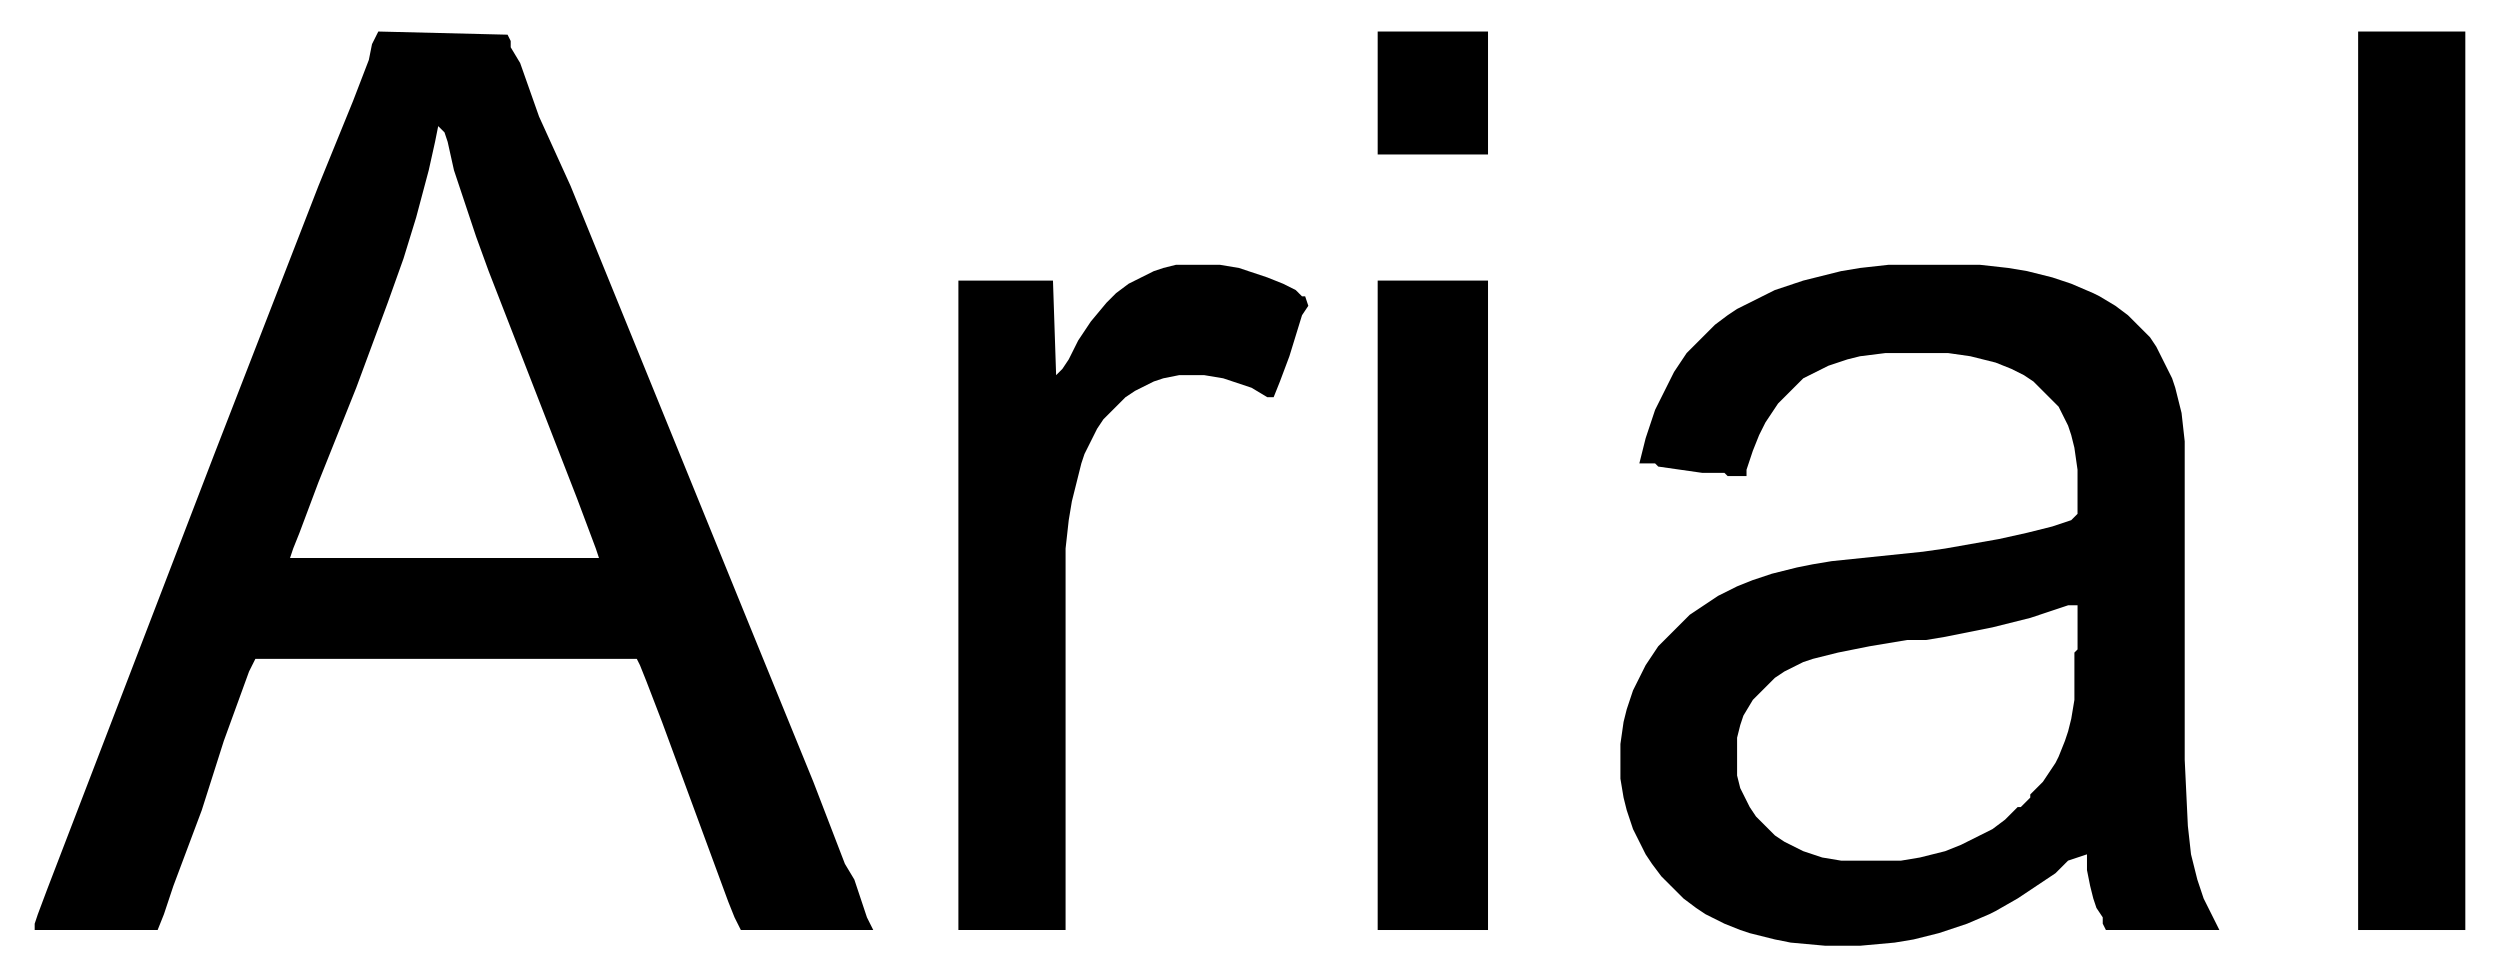
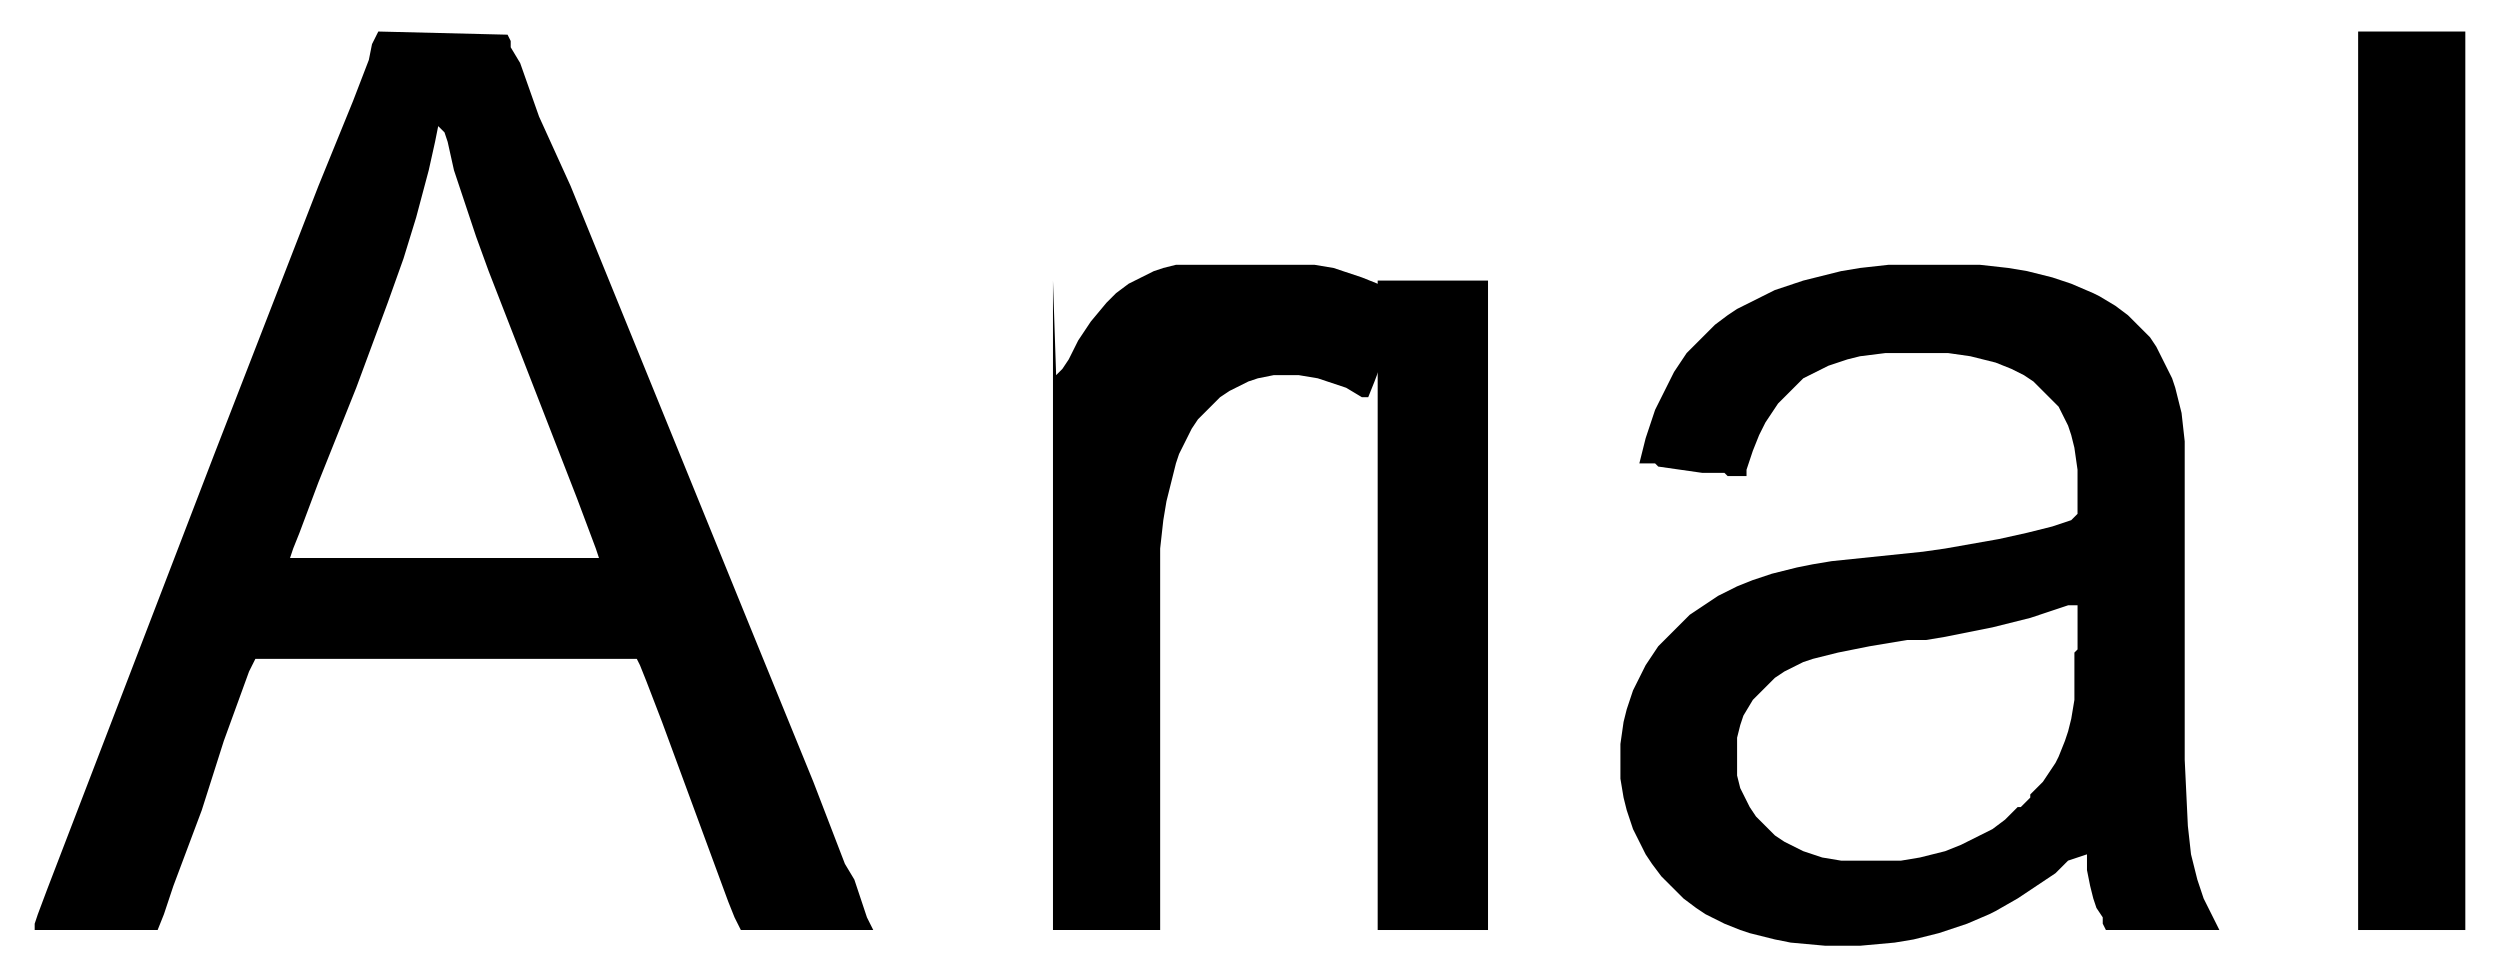
<svg xmlns="http://www.w3.org/2000/svg" baseProfile="full" version="1.1" viewBox="0 0 793 311">
  <g>
    <path d="m437 89v206h35v-206z" />
    <path d="m599 84-9 1-6 1-12 3-9 3-12 6-3 2-4 3-9 9-4 6-6 12-3 9-2 8h5l1 1 14 2h7l1 1h6v-2l2-6 2-5 2-4 4-6 8-8 8-4 6-2 4-1 8-1h20l7 1 8 2 5 2 4 2 3 2 8 8 3 6 1 3 1 4 1 7v14l-2 2-6 2-8 2-9 2-17 3-7 1-29 3-6 1-5 1-8 2-6 2-5 2-6 3-9 6-10 10-4 6-4 8-2 6-1 4-1 7v11l1 6 1 4 2 6 4 8 2 3 3 4 7 7 4 3 3 2 6 3 5 2 3 1 8 2 5 1 11 1h11l11-1 6-1 8-2 9-3 7-3 2-1 7-4 12-8 4-4 6-2v5l1 5 1 4 1 3 2 3v2l1 2h36l-5-10-2-6-2-8-1-9-1-21v-101l-1-9-2-8-1-3-5-10-2-3-7-7-4-3-5-3-2-1-7-3-6-2-8-2-6-1-9-1zm57 108h3v14l-1 1v15l-1 6-1 4-1 3-2 5-1 2-4 6-4 4v1l-3 3h-1l-4 4-4 3-10 5-5 2-8 2-6 1h-19l-6-1-6-2-6-3-3-2-6-6-2-3-3-6-1-4v-12l1-4 1-3 3-5 7-7 3-2 6-3 3-1 8-2 10-2 12-2h6l6-1 15-3 12-3z" />
-     <path d="m373 84-4 1-3 1-8 4-4 3-3 3-5 6-4 6-3 6-2 3-2 2-1-30h-30v206h34v-121l1-9 1-6 3-12 1-3 4-8 2-3 7-7 3-2 6-3 3-1 5-1h8l6 1 9 3 5 3h2l2-5 3-8 4-13 2-3-1-3h-1l-2-2-4-2-5-2-9-3-6-1z" />
+     <path d="m373 84-4 1-3 1-8 4-4 3-3 3-5 6-4 6-3 6-2 3-2 2-1-30v206h34v-121l1-9 1-6 3-12 1-3 4-8 2-3 7-7 3-2 6-3 3-1 5-1h8l6 1 9 3 5 3h2l2-5 3-8 4-13 2-3-1-3h-1l-2-2-4-2-5-2-9-3-6-1z" />
    <path d="m748 10v285h34v-285z" />
-     <path d="m437 10v39h35v-39z" />
    <path d="m120 10-2 4-1 5-5 13-11 27-33 85-53 138-3 8-1 3v2h39l2-5 3-9 9-24 7-22 8-22 2-4h121l1 2 2 5 5 13 21 57 2 5 2 4h42l-2-4-4-12-3-5-10-26-20-49-57-140-10-22-6-17-3-5v-2l-1-2zm19 30 2 2 1 3 2 9 7 21 4 11 28 72 6 16 1 3h-98l1-3 2-5 6-16 12-30 10-27 5-14 4-13 4-15 2-9z" />
  </g>
</svg>